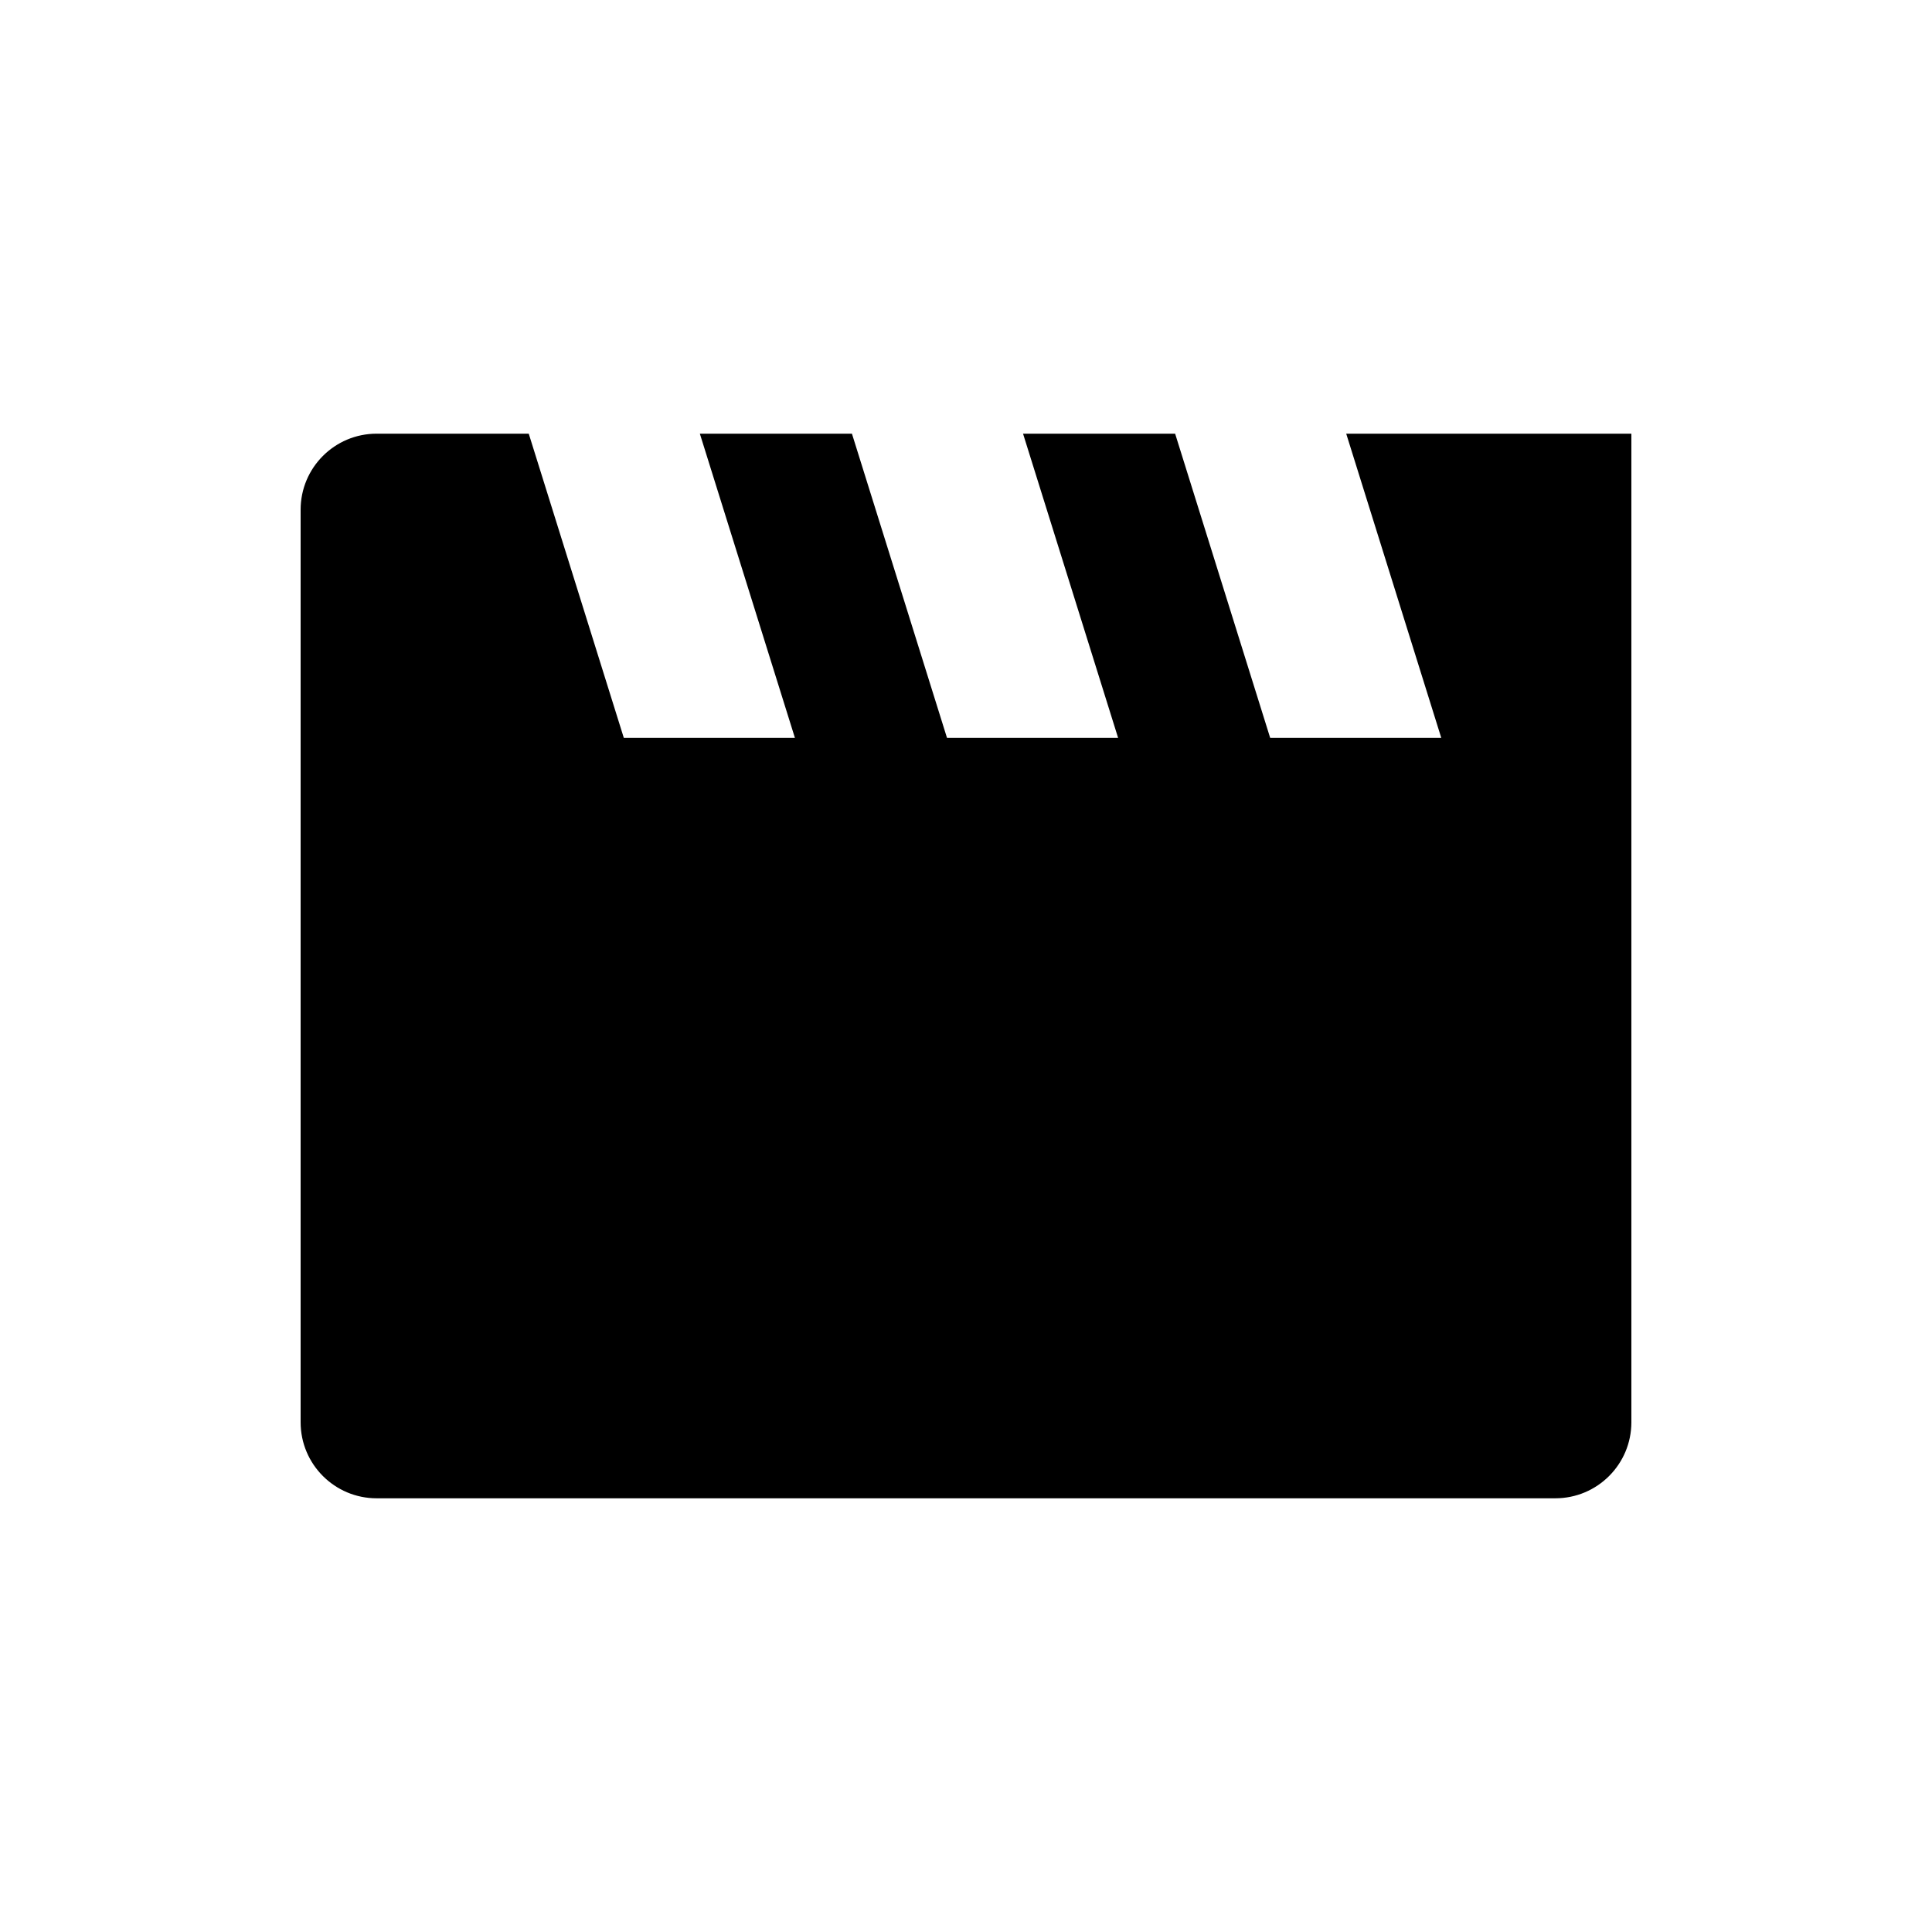
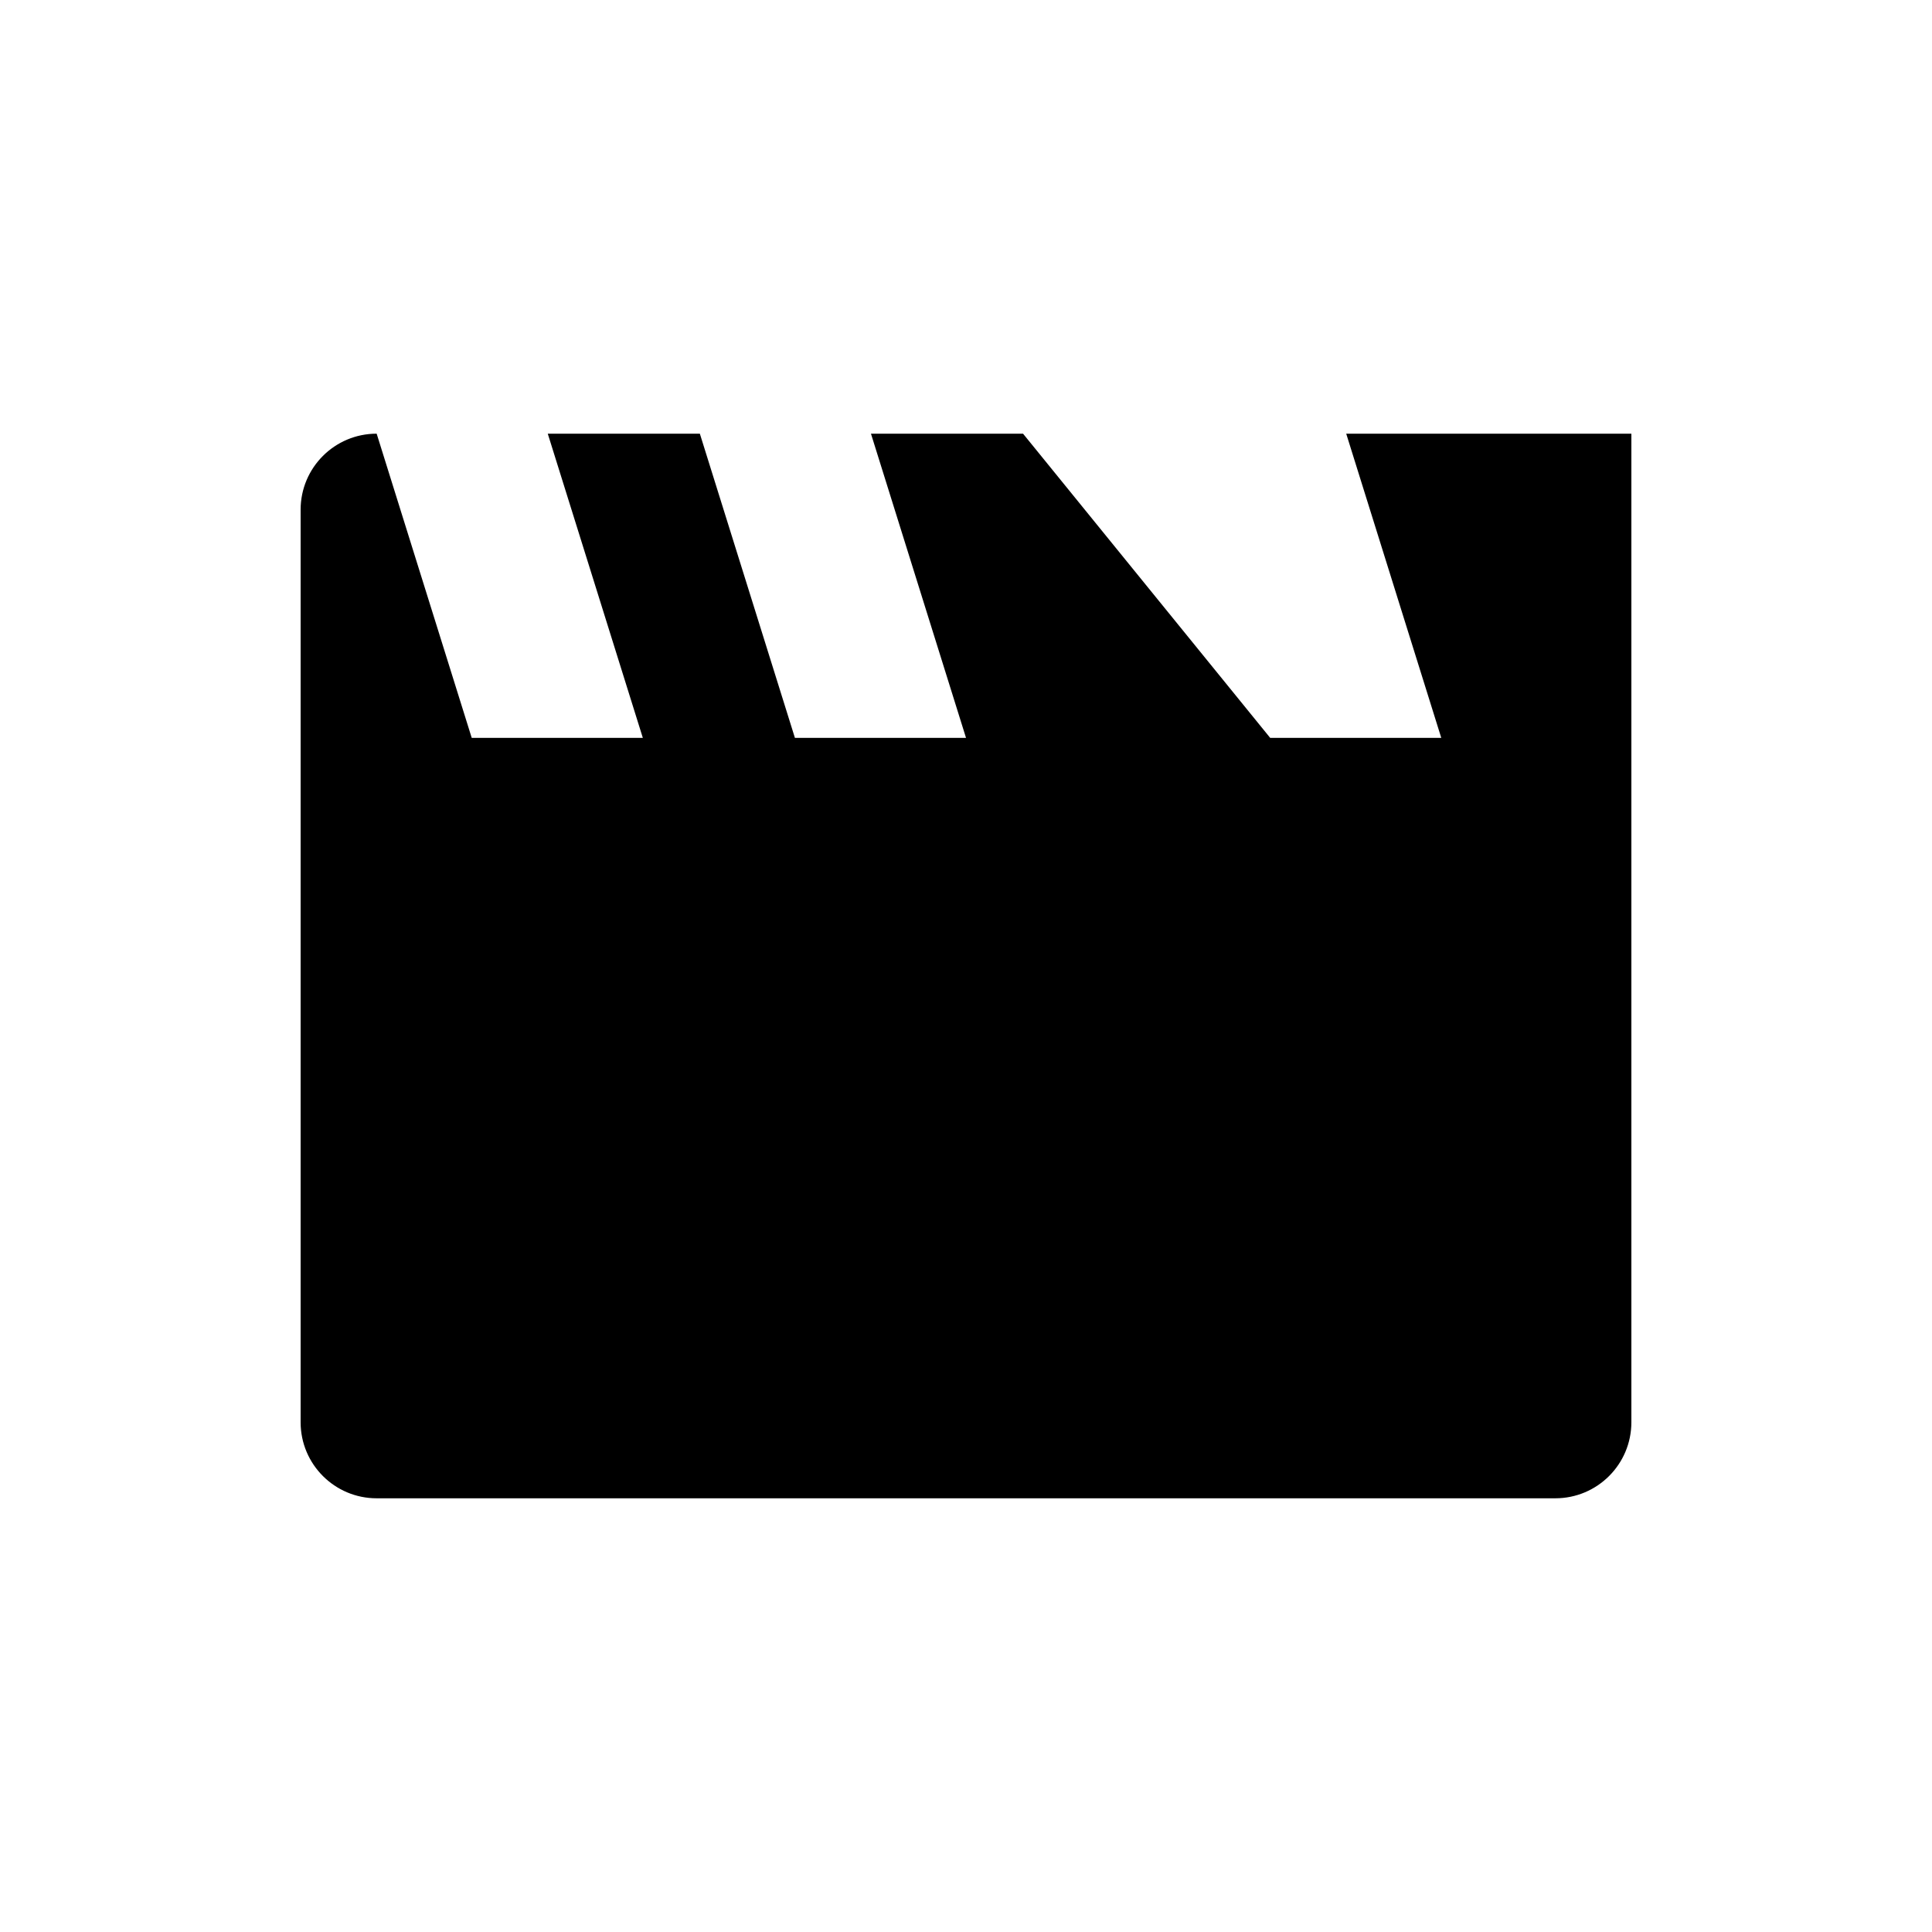
<svg xmlns="http://www.w3.org/2000/svg" fill="#000000" width="800px" height="800px" version="1.1" viewBox="144 144 512 512">
-   <path d="m480.61 339.54h45.34l-25.188-80.609h75.57v261.98c0 11.129-9.023 20.152-20.152 20.152h-312.36c-11.129 0-20.152-9.023-20.152-20.152v-241.83c0-11.133 9.023-20.152 20.152-20.152h40.305l25.191 80.609h45.344l-25.191-80.609h40.305l25.191 80.609h45.344l-25.191-80.609h40.305z" fill-rule="evenodd" />
+   <path d="m480.61 339.54h45.34l-25.188-80.609h75.57v261.98c0 11.129-9.023 20.152-20.152 20.152h-312.36c-11.129 0-20.152-9.023-20.152-20.152v-241.83c0-11.133 9.023-20.152 20.152-20.152l25.191 80.609h45.344l-25.191-80.609h40.305l25.191 80.609h45.344l-25.191-80.609h40.305z" fill-rule="evenodd" />
</svg>